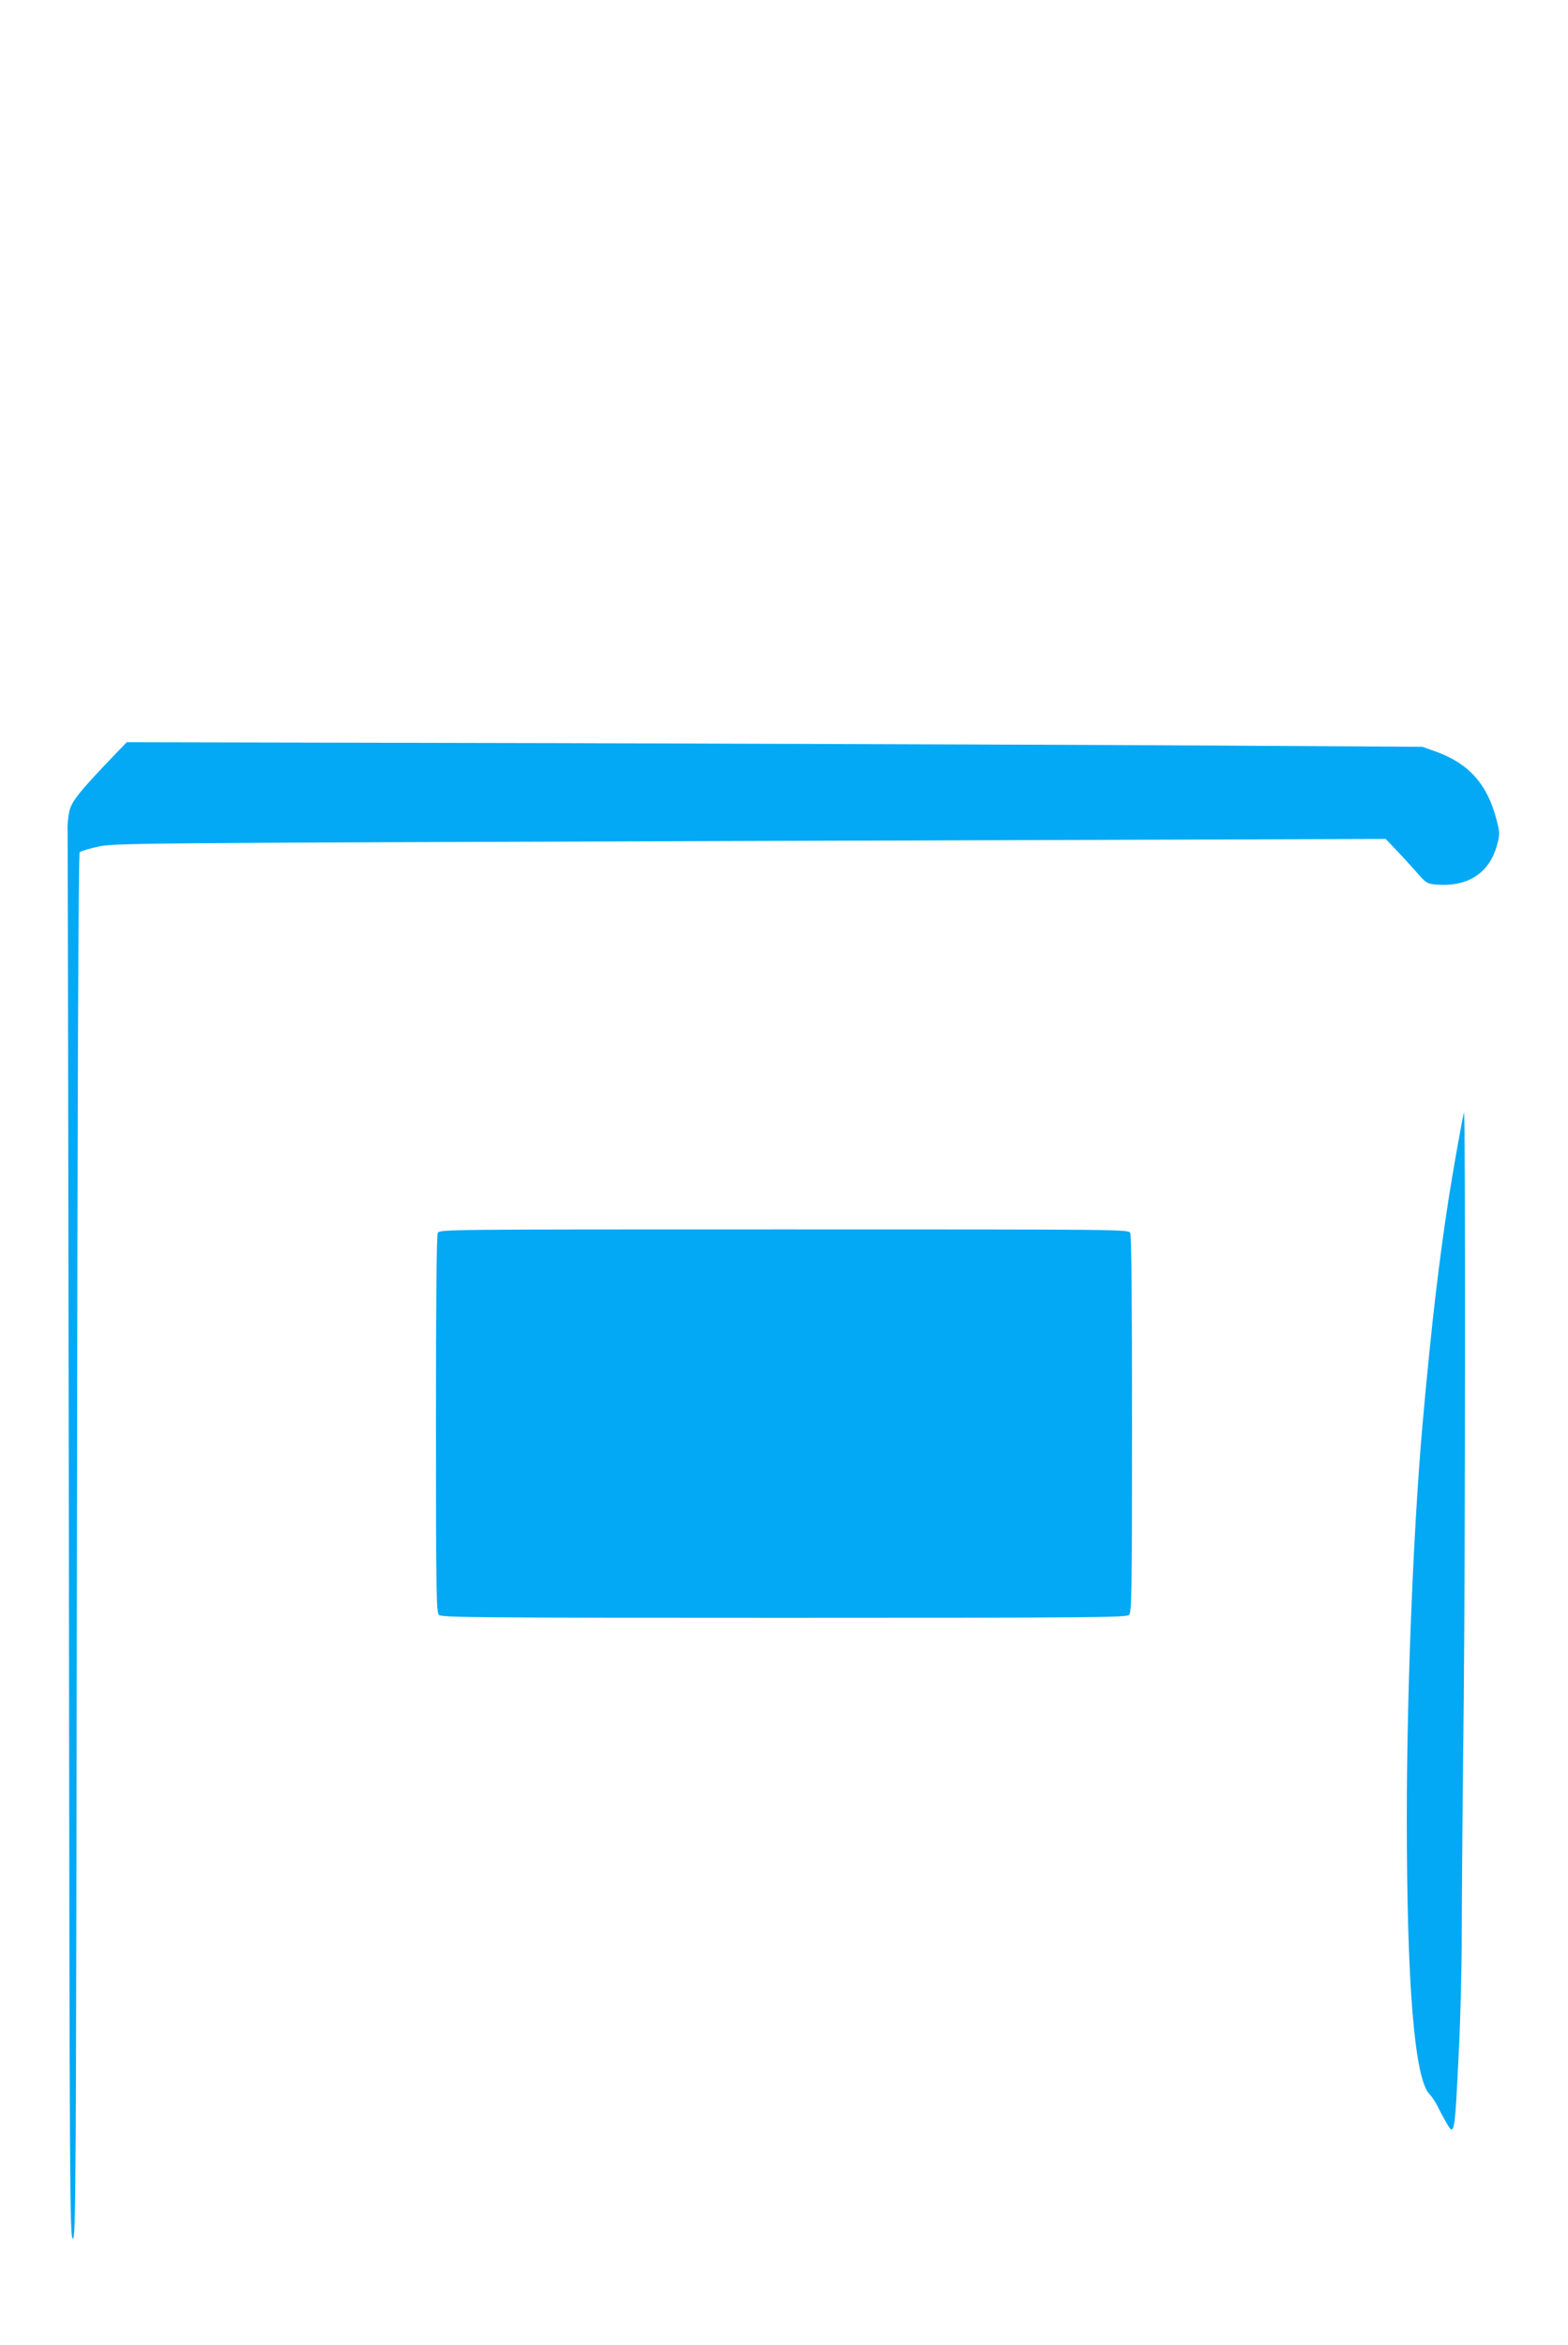
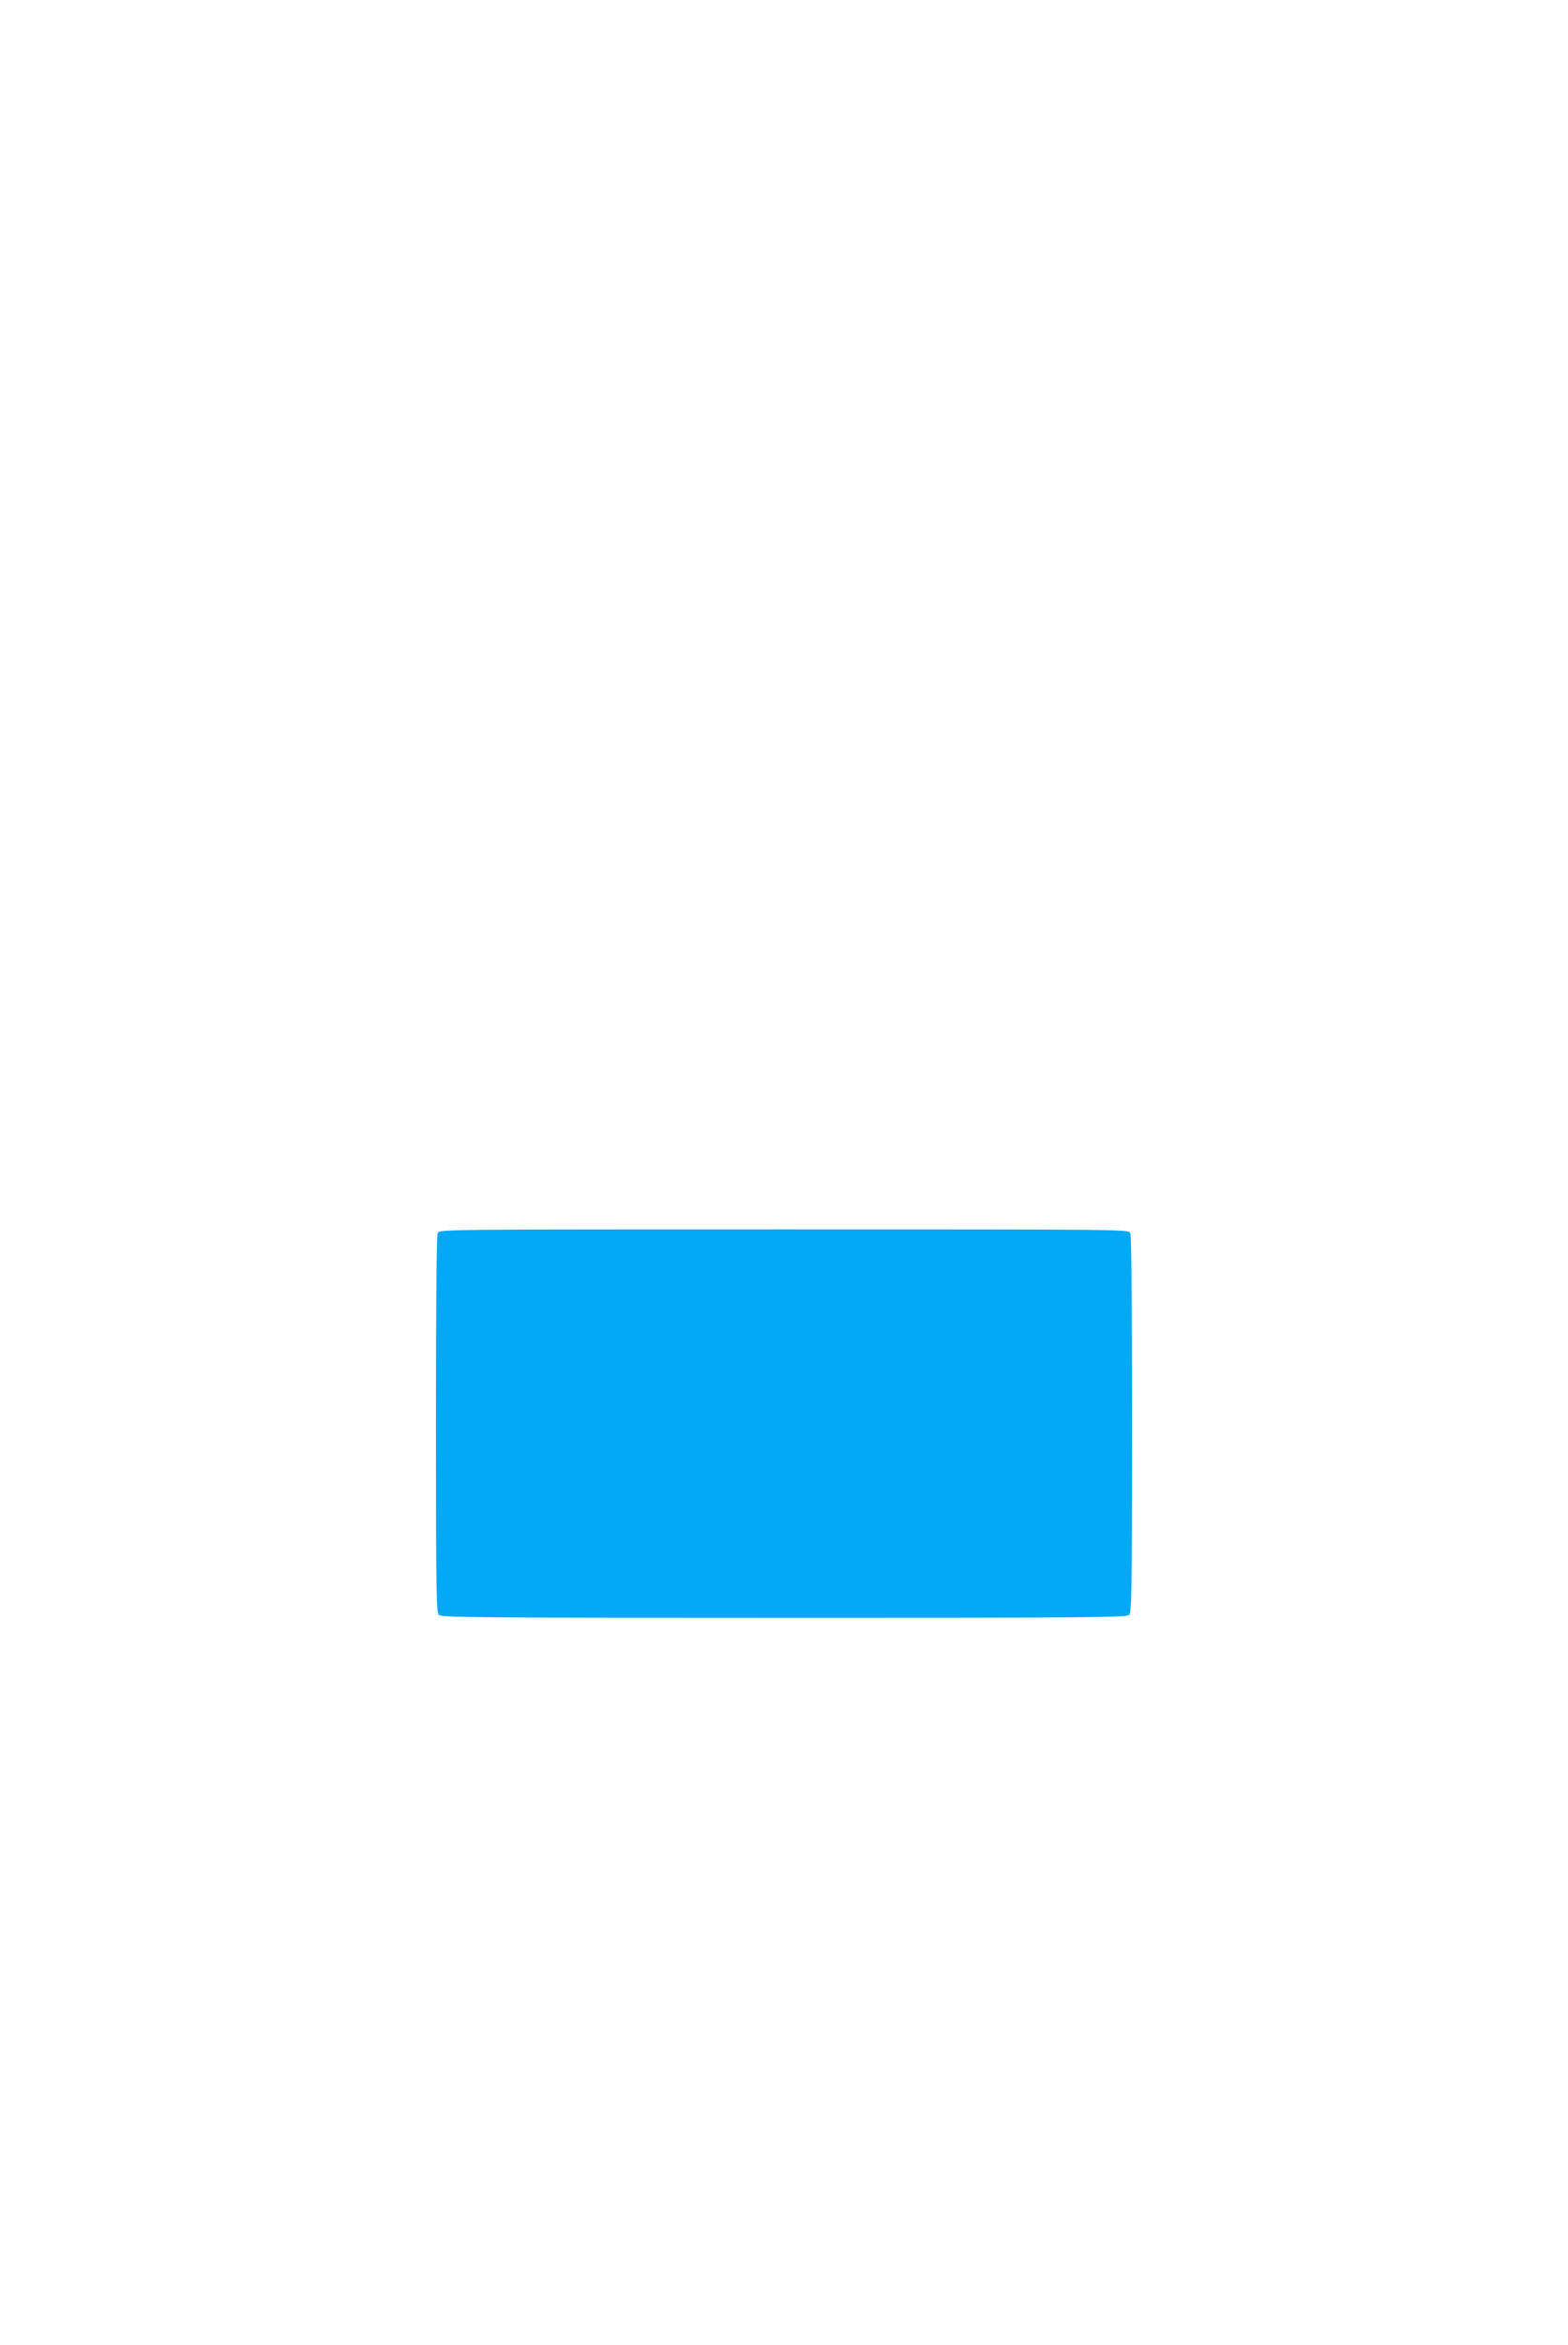
<svg xmlns="http://www.w3.org/2000/svg" version="1.0" width="856pt" height="1280pt" viewBox="0 0 856 1280" preserveAspectRatio="xMidYMid meet">
  <g transform="translate(0,1280) scale(0.1,-0.1)" fill="#03a9f4" stroke="none">
-     <path d="M632 8687 c-201 -210 -241 -260 -254 -317 -6 -30 -11 -77 -9 -105 1 -27 4 -1768 7 -3868 4 -3621 5 -3818 22 -3815 16 3 17 202 22 3780 3 2498 8 3780 15 3787 6 5 51 19 100 30 88 19 154 20 3560 31 l3470 11 55 -58 c31 -32 81 -87 112 -122 54 -62 58 -64 110 -69 173 -14 292 65 332 221 14 53 14 63 -4 132 -50 195 -151 308 -332 373 l-73 26 -1170 7 c-643 4 -2235 9 -3537 13 l-2366 5 -60 -62z" />
-     <path d="M7992 6729 c-3 -8 -41 -211 -66 -364 -49 -288 -98 -676 -136 -1080 -6 -60 -13 -132 -15 -160 -55 -564 -95 -1512 -95 -2245 0 -913 42 -1422 123 -1509 14 -14 35 -46 47 -71 12 -25 34 -65 48 -89 42 -73 44 -62 66 394 9 171 16 463 16 650 0 187 5 761 11 1275 8 776 10 3218 1 3199z" />
    <path d="M2390 6071 c-7 -13 -10 -357 -10 -1045 0 -918 2 -1026 16 -1040 14 -14 199 -16 1884 -16 1685 0 1870 2 1884 16 14 14 16 122 16 1040 0 688 -3 1032 -10 1045 -11 19 -42 19 -1890 19 -1848 0 -1879 0 -1890 -19z" />
  </g>
</svg>